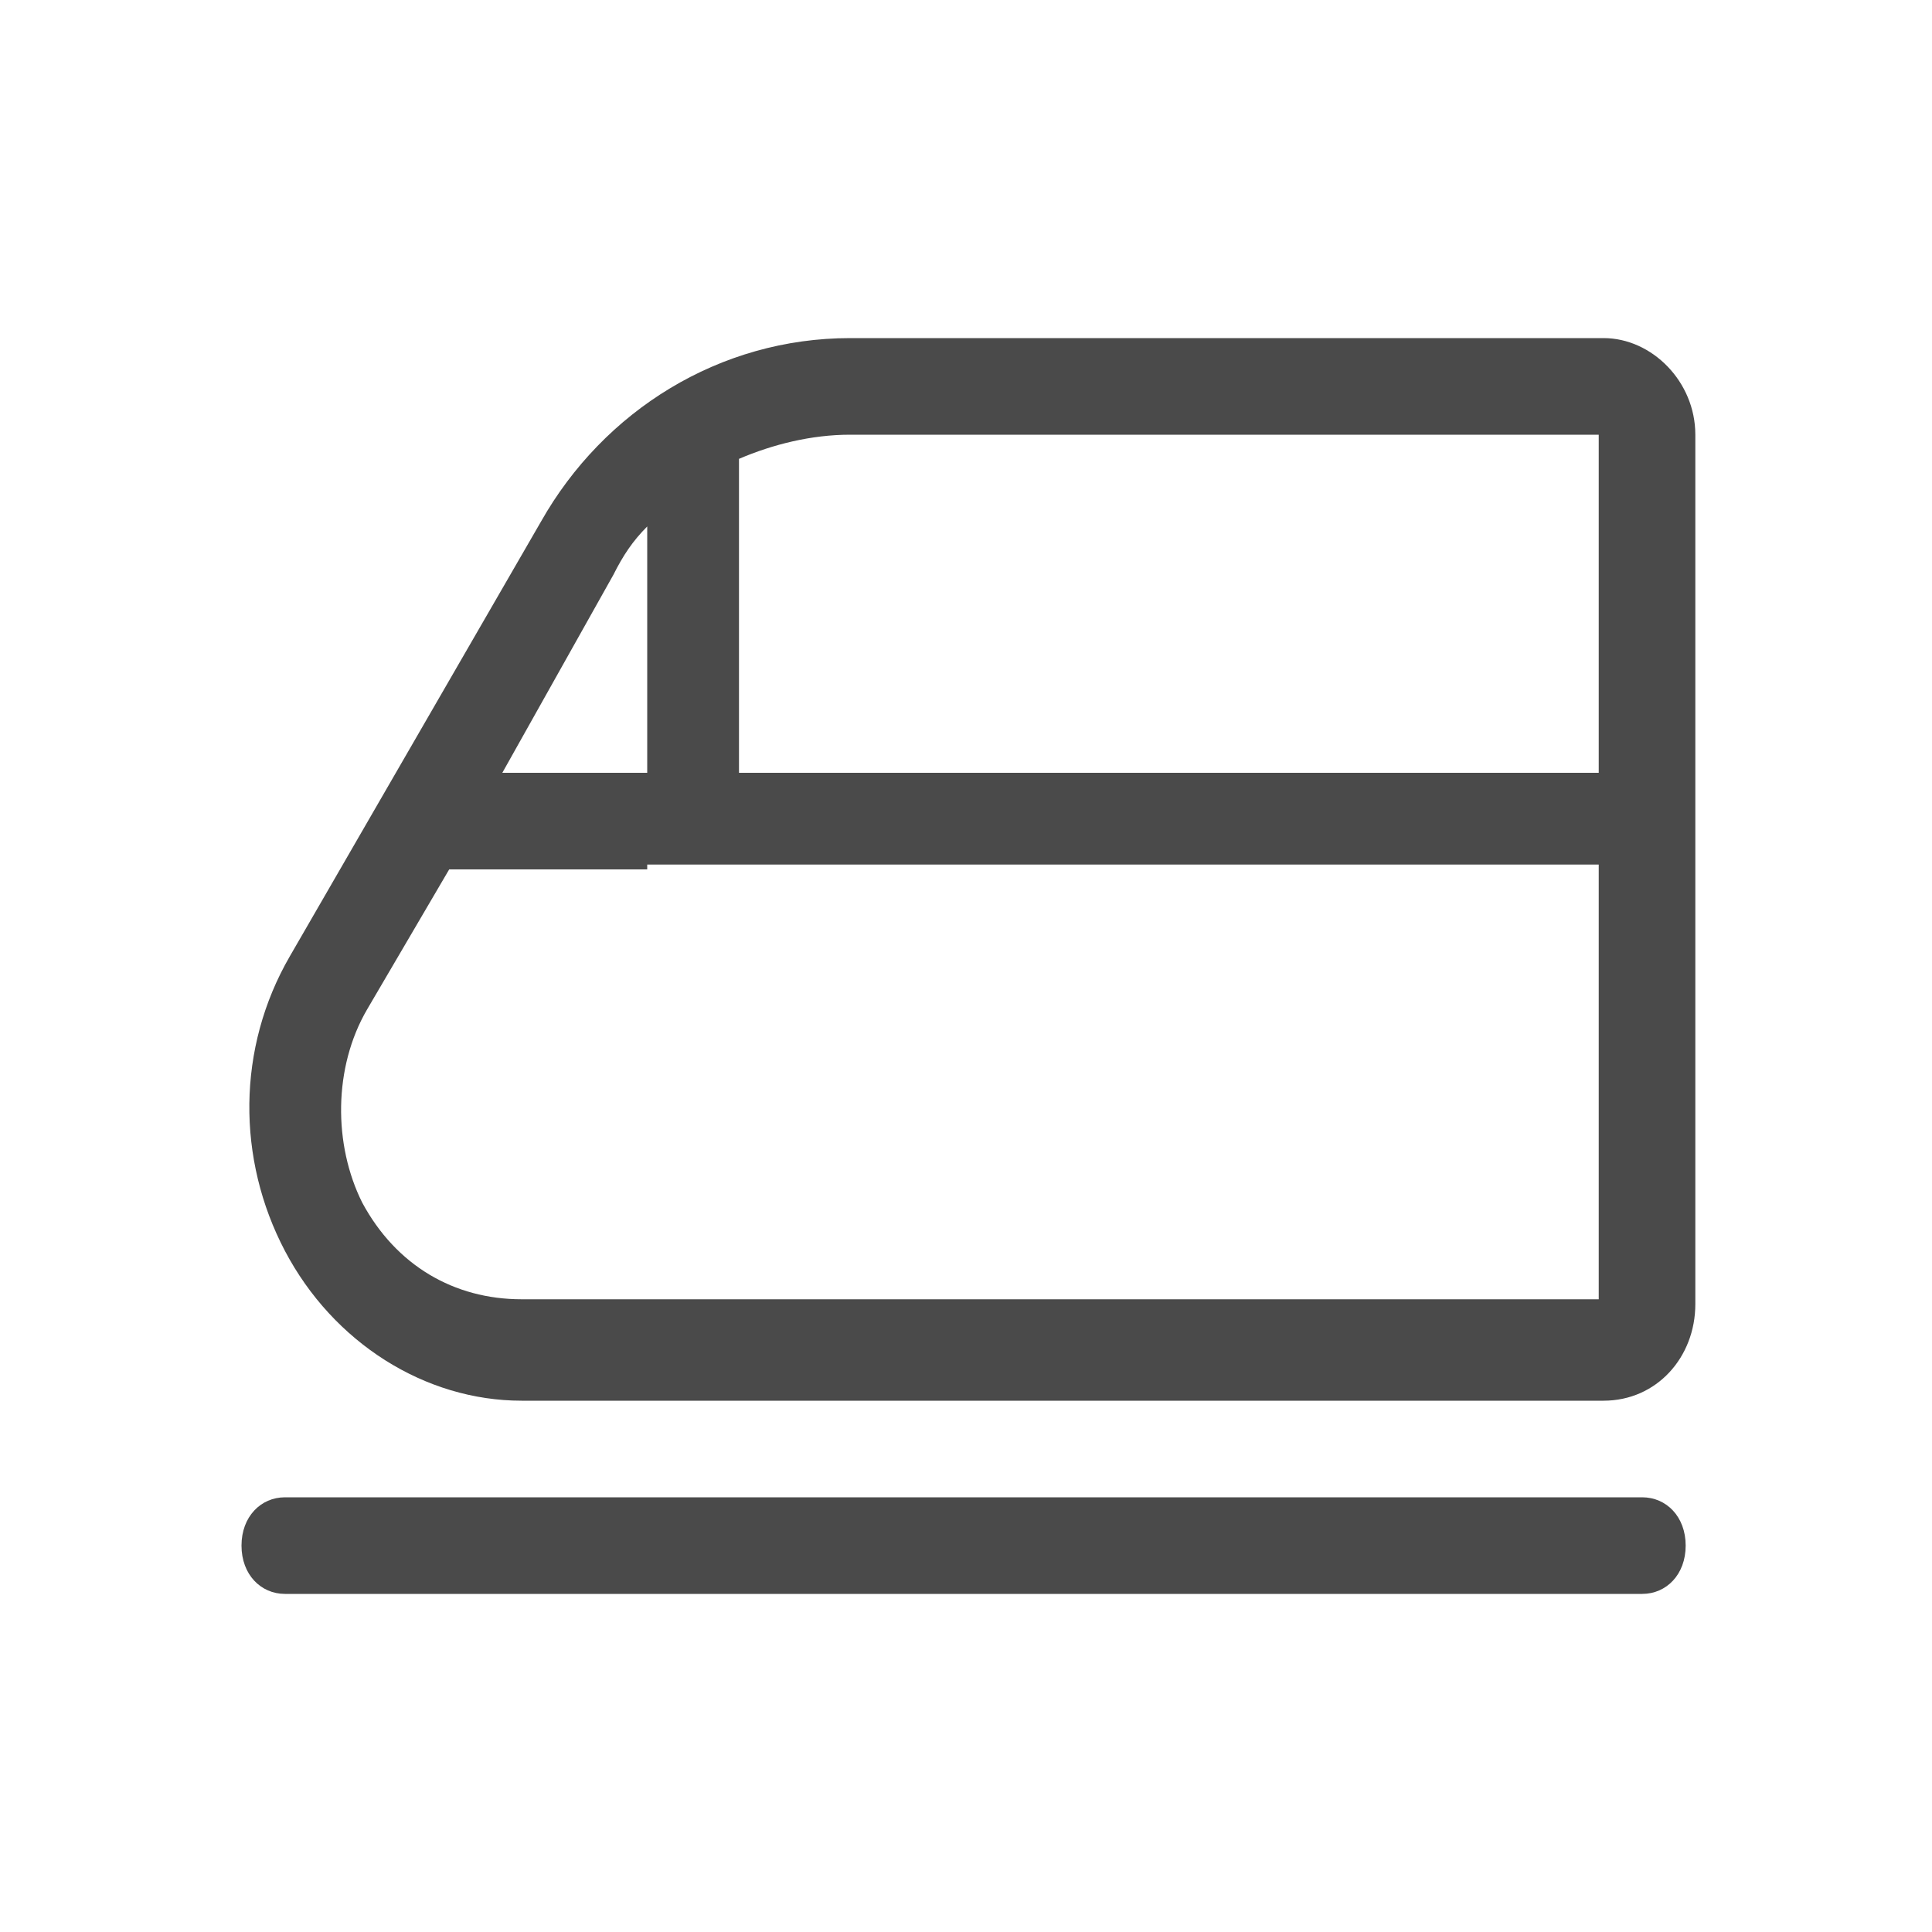
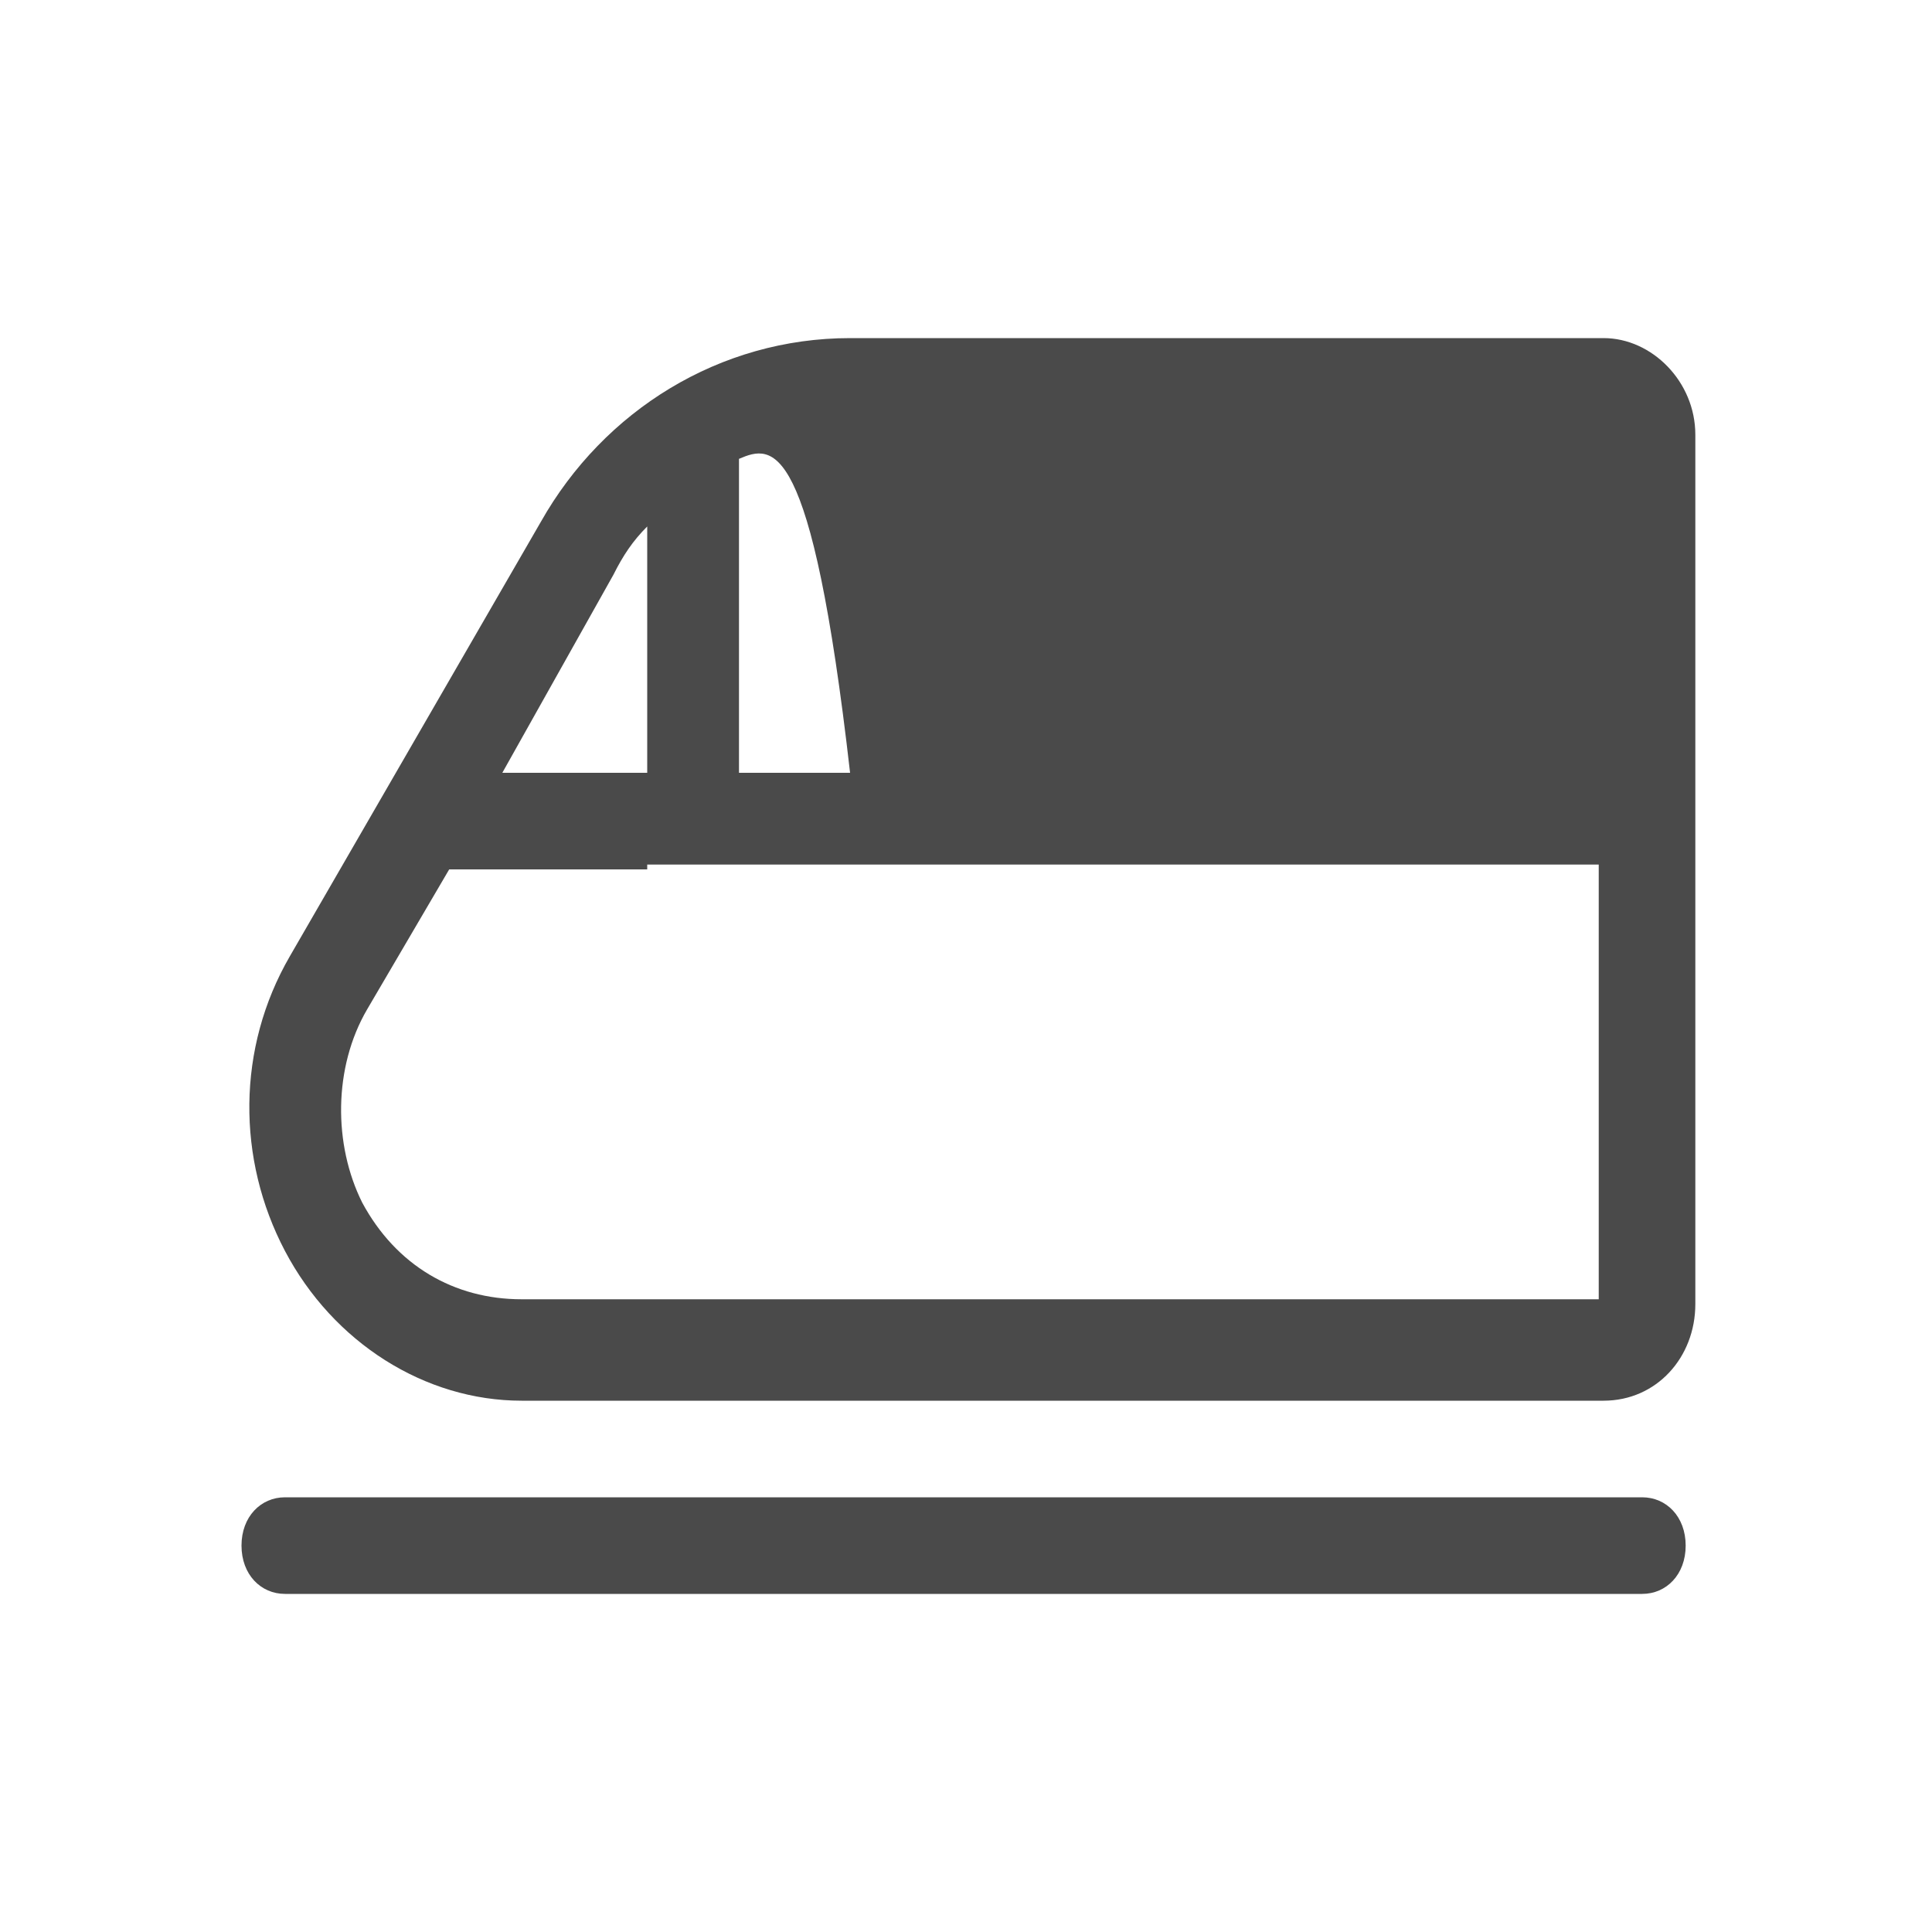
<svg xmlns="http://www.w3.org/2000/svg" version="1.1" id="图层_1" x="0px" y="0px" viewBox="0 0 40 40" style="enable-background:new 0 0 40 40;" xml:space="preserve">
  <style type="text/css">
	.st0{fill:#4A4A4A;}
</style>
-   <path class="st0" d="M15.3,9.5V16h17.8V9H17.6C16.8,9,16,9.2,15.3,9.5z M13.4,10.9c-0.3,0.3-0.5,0.6-0.7,1L10.4,16h3V10.9z M13.4,18  H9.3l-1.7,2.9c-0.7,1.2-0.7,2.8-0.1,4c0.7,1.3,1.9,2,3.3,2h22.3v-9H13.4z M17.6,7h15.6c1,0,1.9,0.9,1.9,2v18c0,1.1-0.8,2-1.9,2H10.8  c-2,0-3.9-1.2-4.9-3.1c-1-1.9-1-4.2,0.1-6.1l5.2-9C12.5,8.5,14.9,7,17.6,7z M5.9,31h28.1c0.5,0,0.9,0.4,0.9,1s-0.4,1-0.9,1H5.9  C5.4,33,5,32.6,5,32S5.4,31,5.9,31z" />
+   <path class="st0" d="M15.3,9.5V16h17.8H17.6C16.8,9,16,9.2,15.3,9.5z M13.4,10.9c-0.3,0.3-0.5,0.6-0.7,1L10.4,16h3V10.9z M13.4,18  H9.3l-1.7,2.9c-0.7,1.2-0.7,2.8-0.1,4c0.7,1.3,1.9,2,3.3,2h22.3v-9H13.4z M17.6,7h15.6c1,0,1.9,0.9,1.9,2v18c0,1.1-0.8,2-1.9,2H10.8  c-2,0-3.9-1.2-4.9-3.1c-1-1.9-1-4.2,0.1-6.1l5.2-9C12.5,8.5,14.9,7,17.6,7z M5.9,31h28.1c0.5,0,0.9,0.4,0.9,1s-0.4,1-0.9,1H5.9  C5.4,33,5,32.6,5,32S5.4,31,5.9,31z" />
</svg>